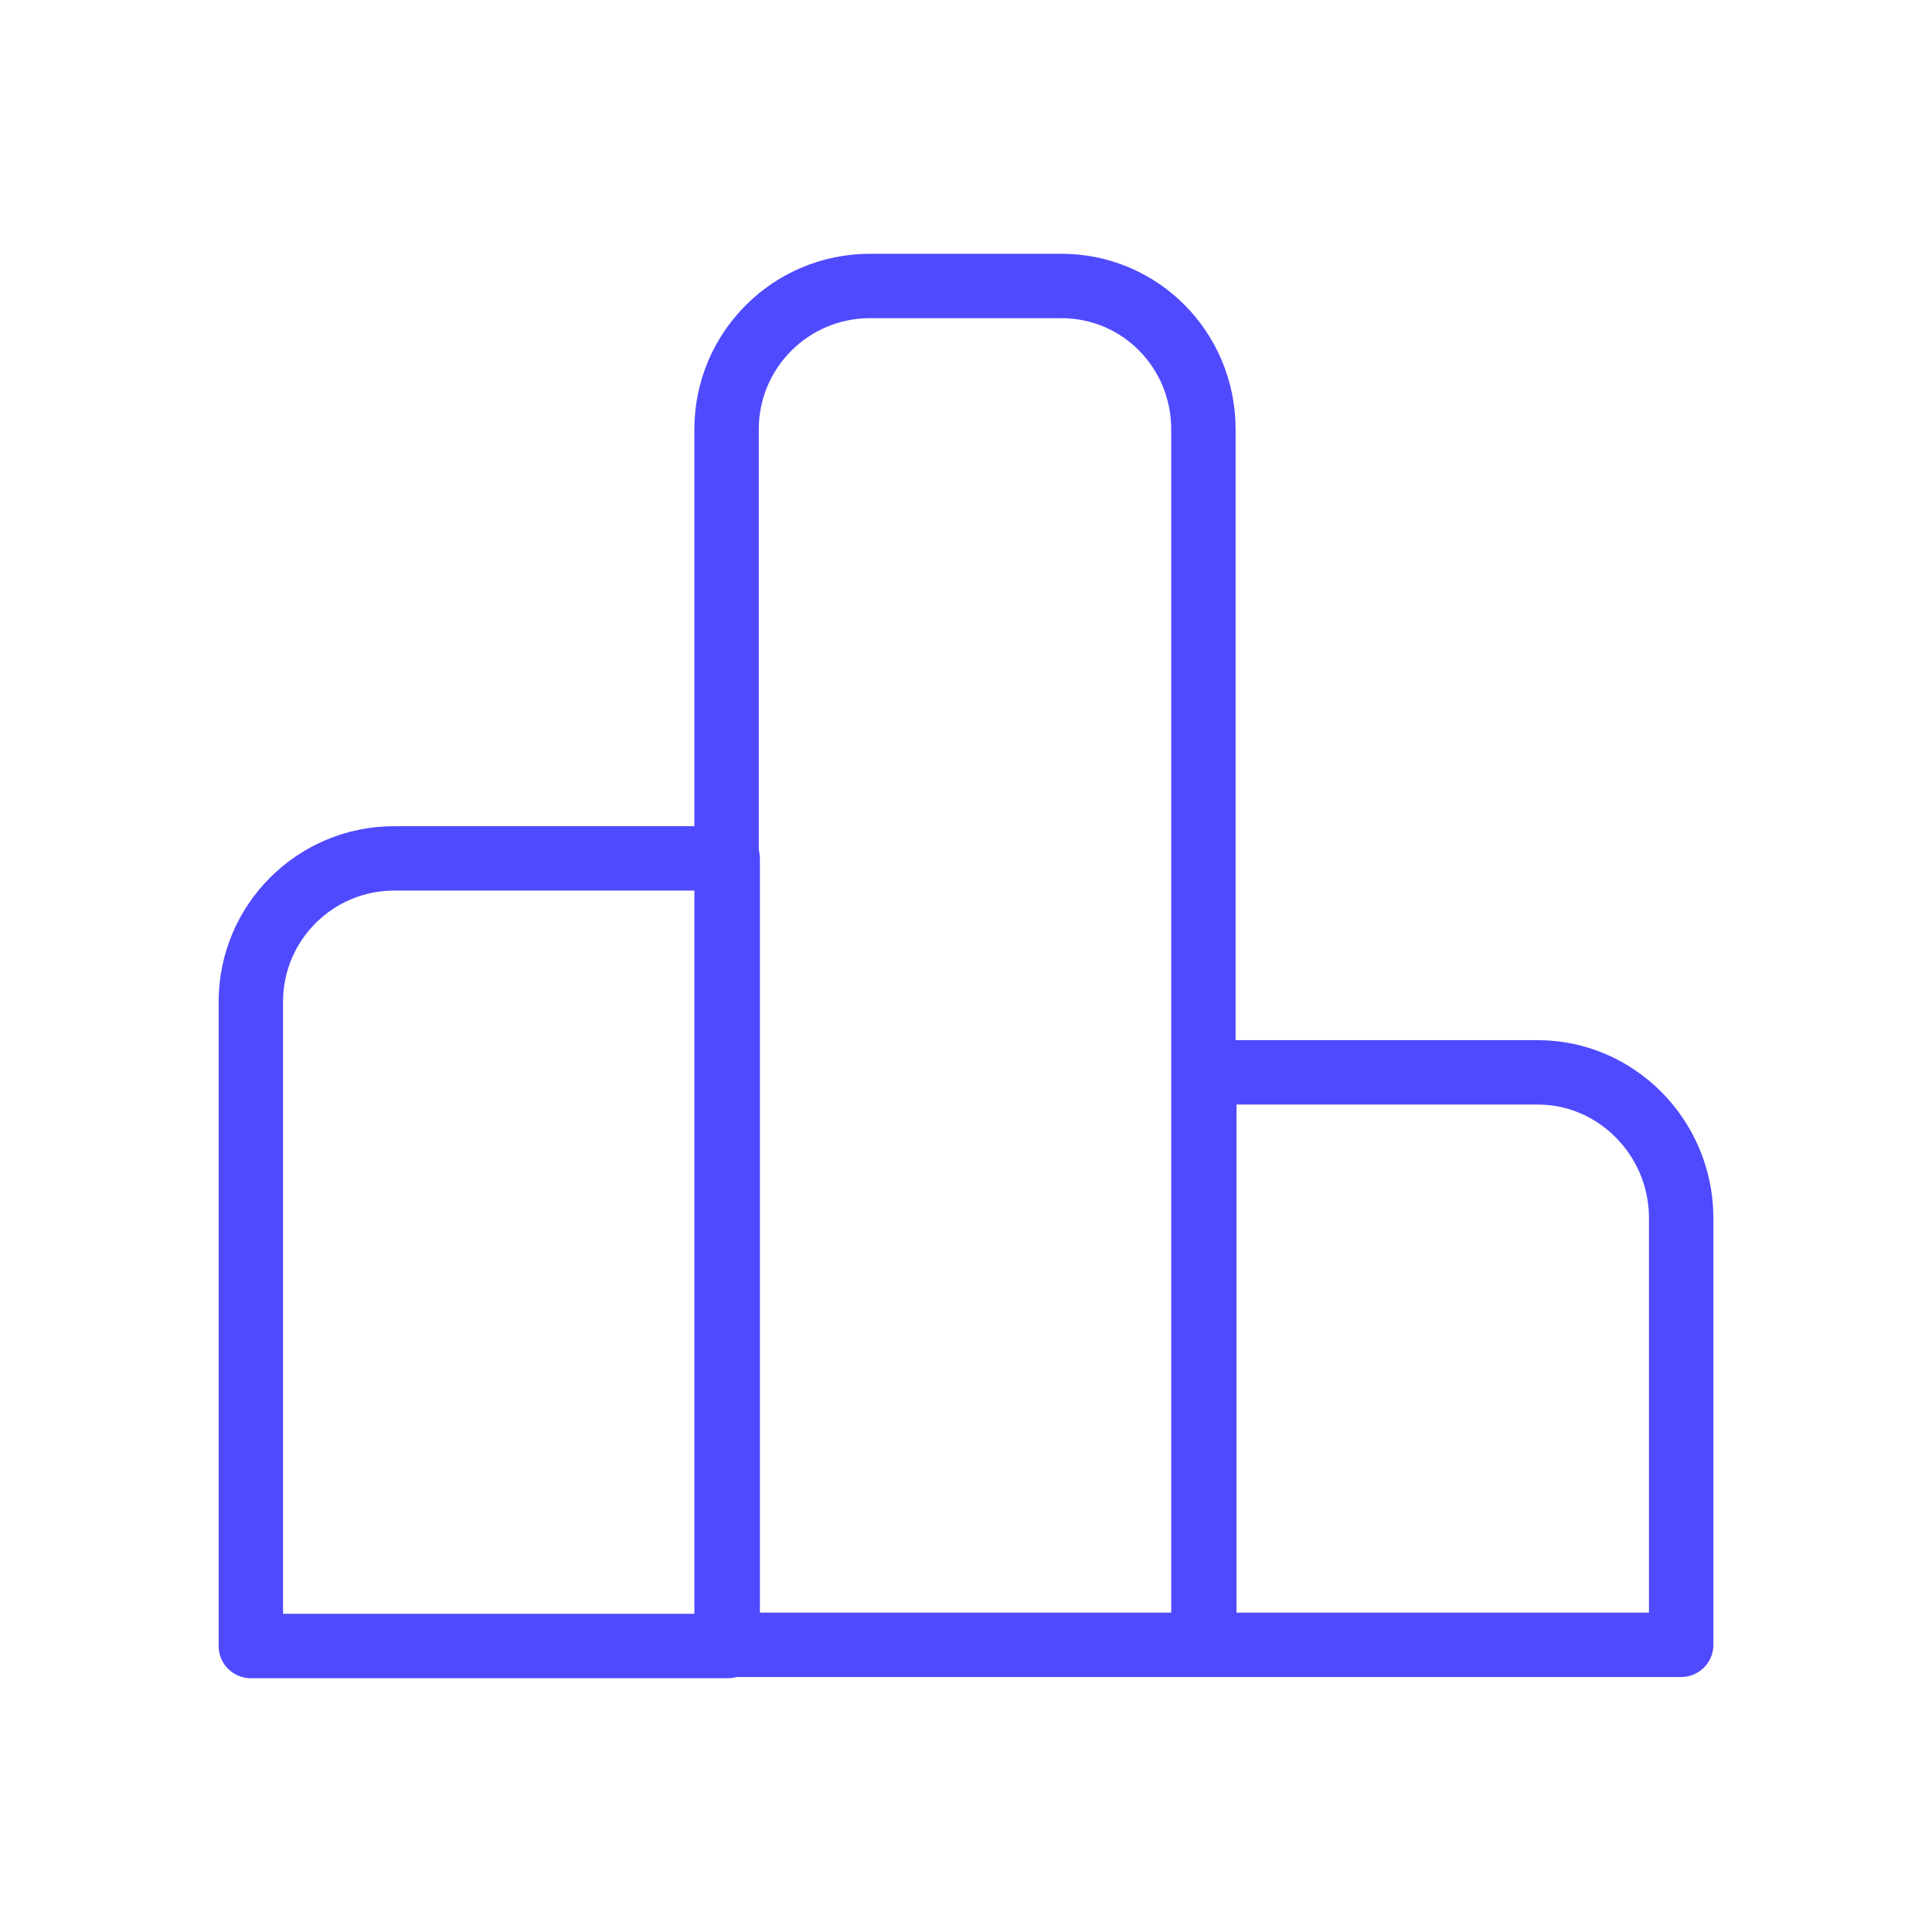
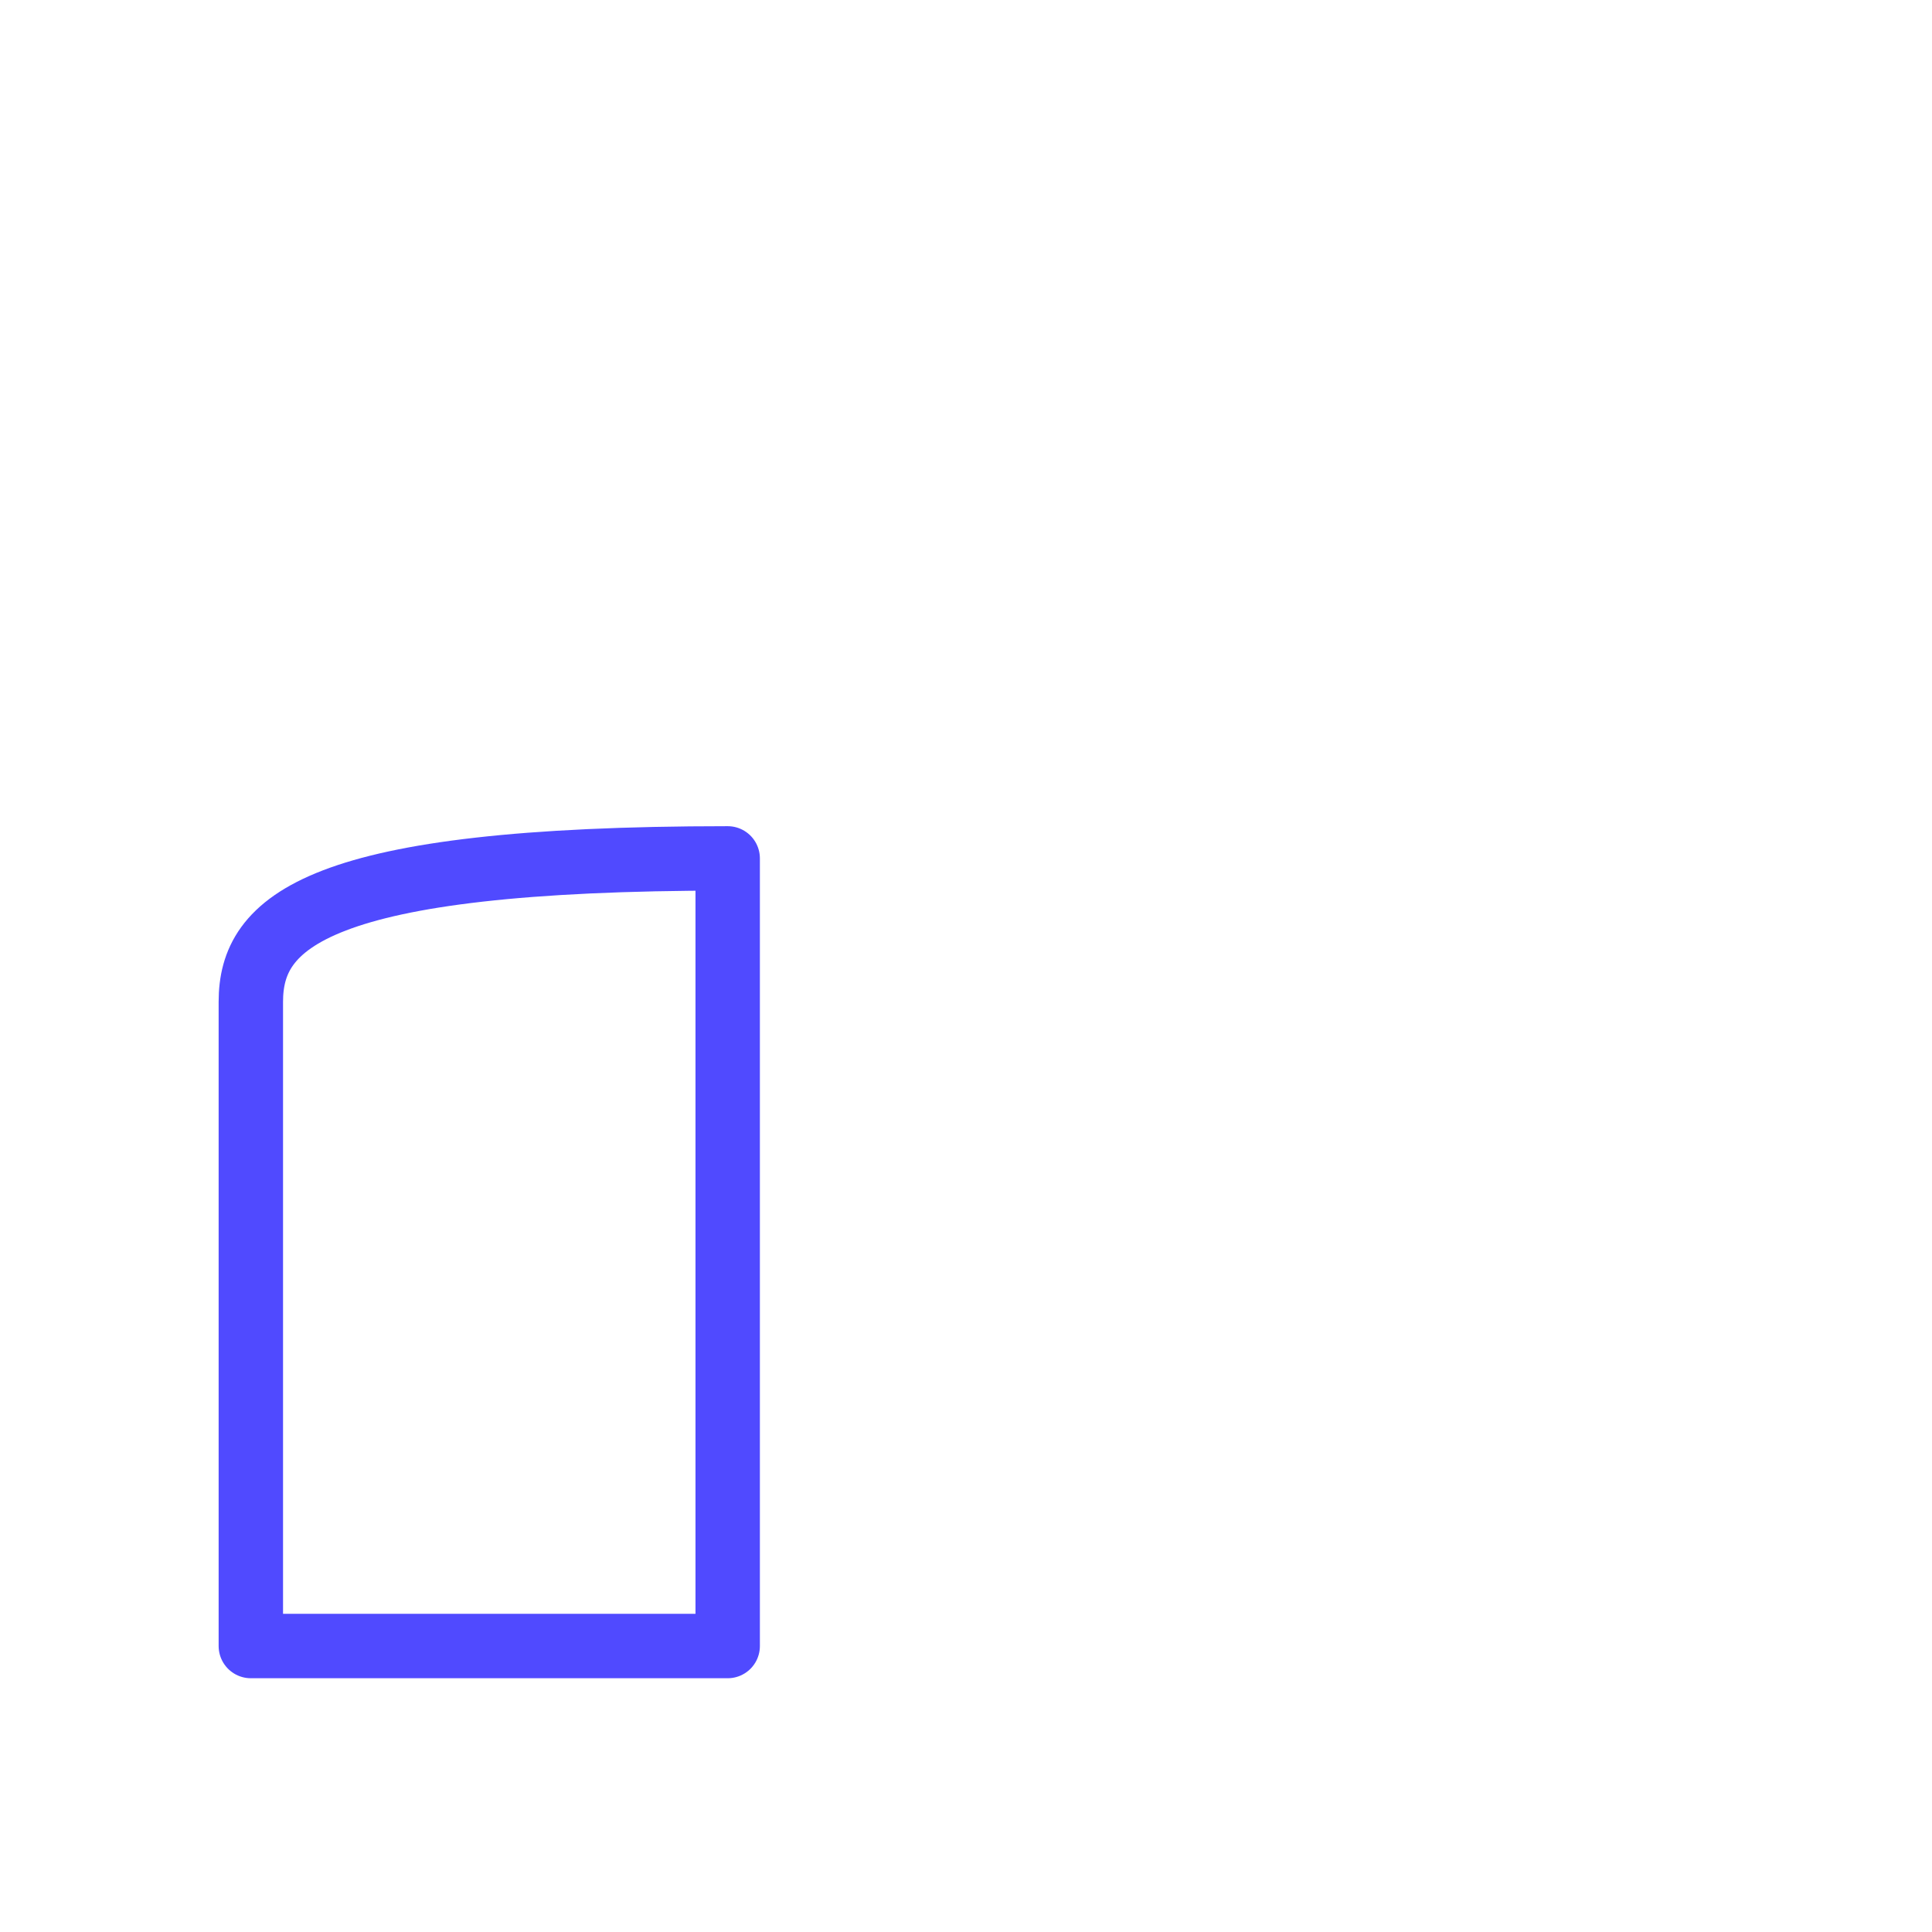
<svg xmlns="http://www.w3.org/2000/svg" width="60" height="60" viewBox="0 0 60 60" fill="none">
-   <path d="M22.599 26.658H12.245C9.783 26.658 7.79 28.651 7.79 31.113V51.119H22.599V26.658Z" stroke="#504AFF" stroke-width="2" stroke-miterlimit="10" stroke-linecap="round" stroke-linejoin="round" />
-   <path d="M32.958 8.881H27.019C24.557 8.881 22.564 10.874 22.564 13.335V51.081H37.373V13.335C37.373 10.874 35.42 8.881 32.958 8.881ZM47.755 33.303H37.401V51.081H52.21V37.757C52.171 35.295 50.178 33.303 47.755 33.303Z" stroke="#504AFF" stroke-width="2" stroke-miterlimit="10" stroke-linecap="round" stroke-linejoin="round" />
+   <path d="M22.599 26.658C9.783 26.658 7.79 28.651 7.79 31.113V51.119H22.599V26.658Z" stroke="#504AFF" stroke-width="2" stroke-miterlimit="10" stroke-linecap="round" stroke-linejoin="round" />
</svg>